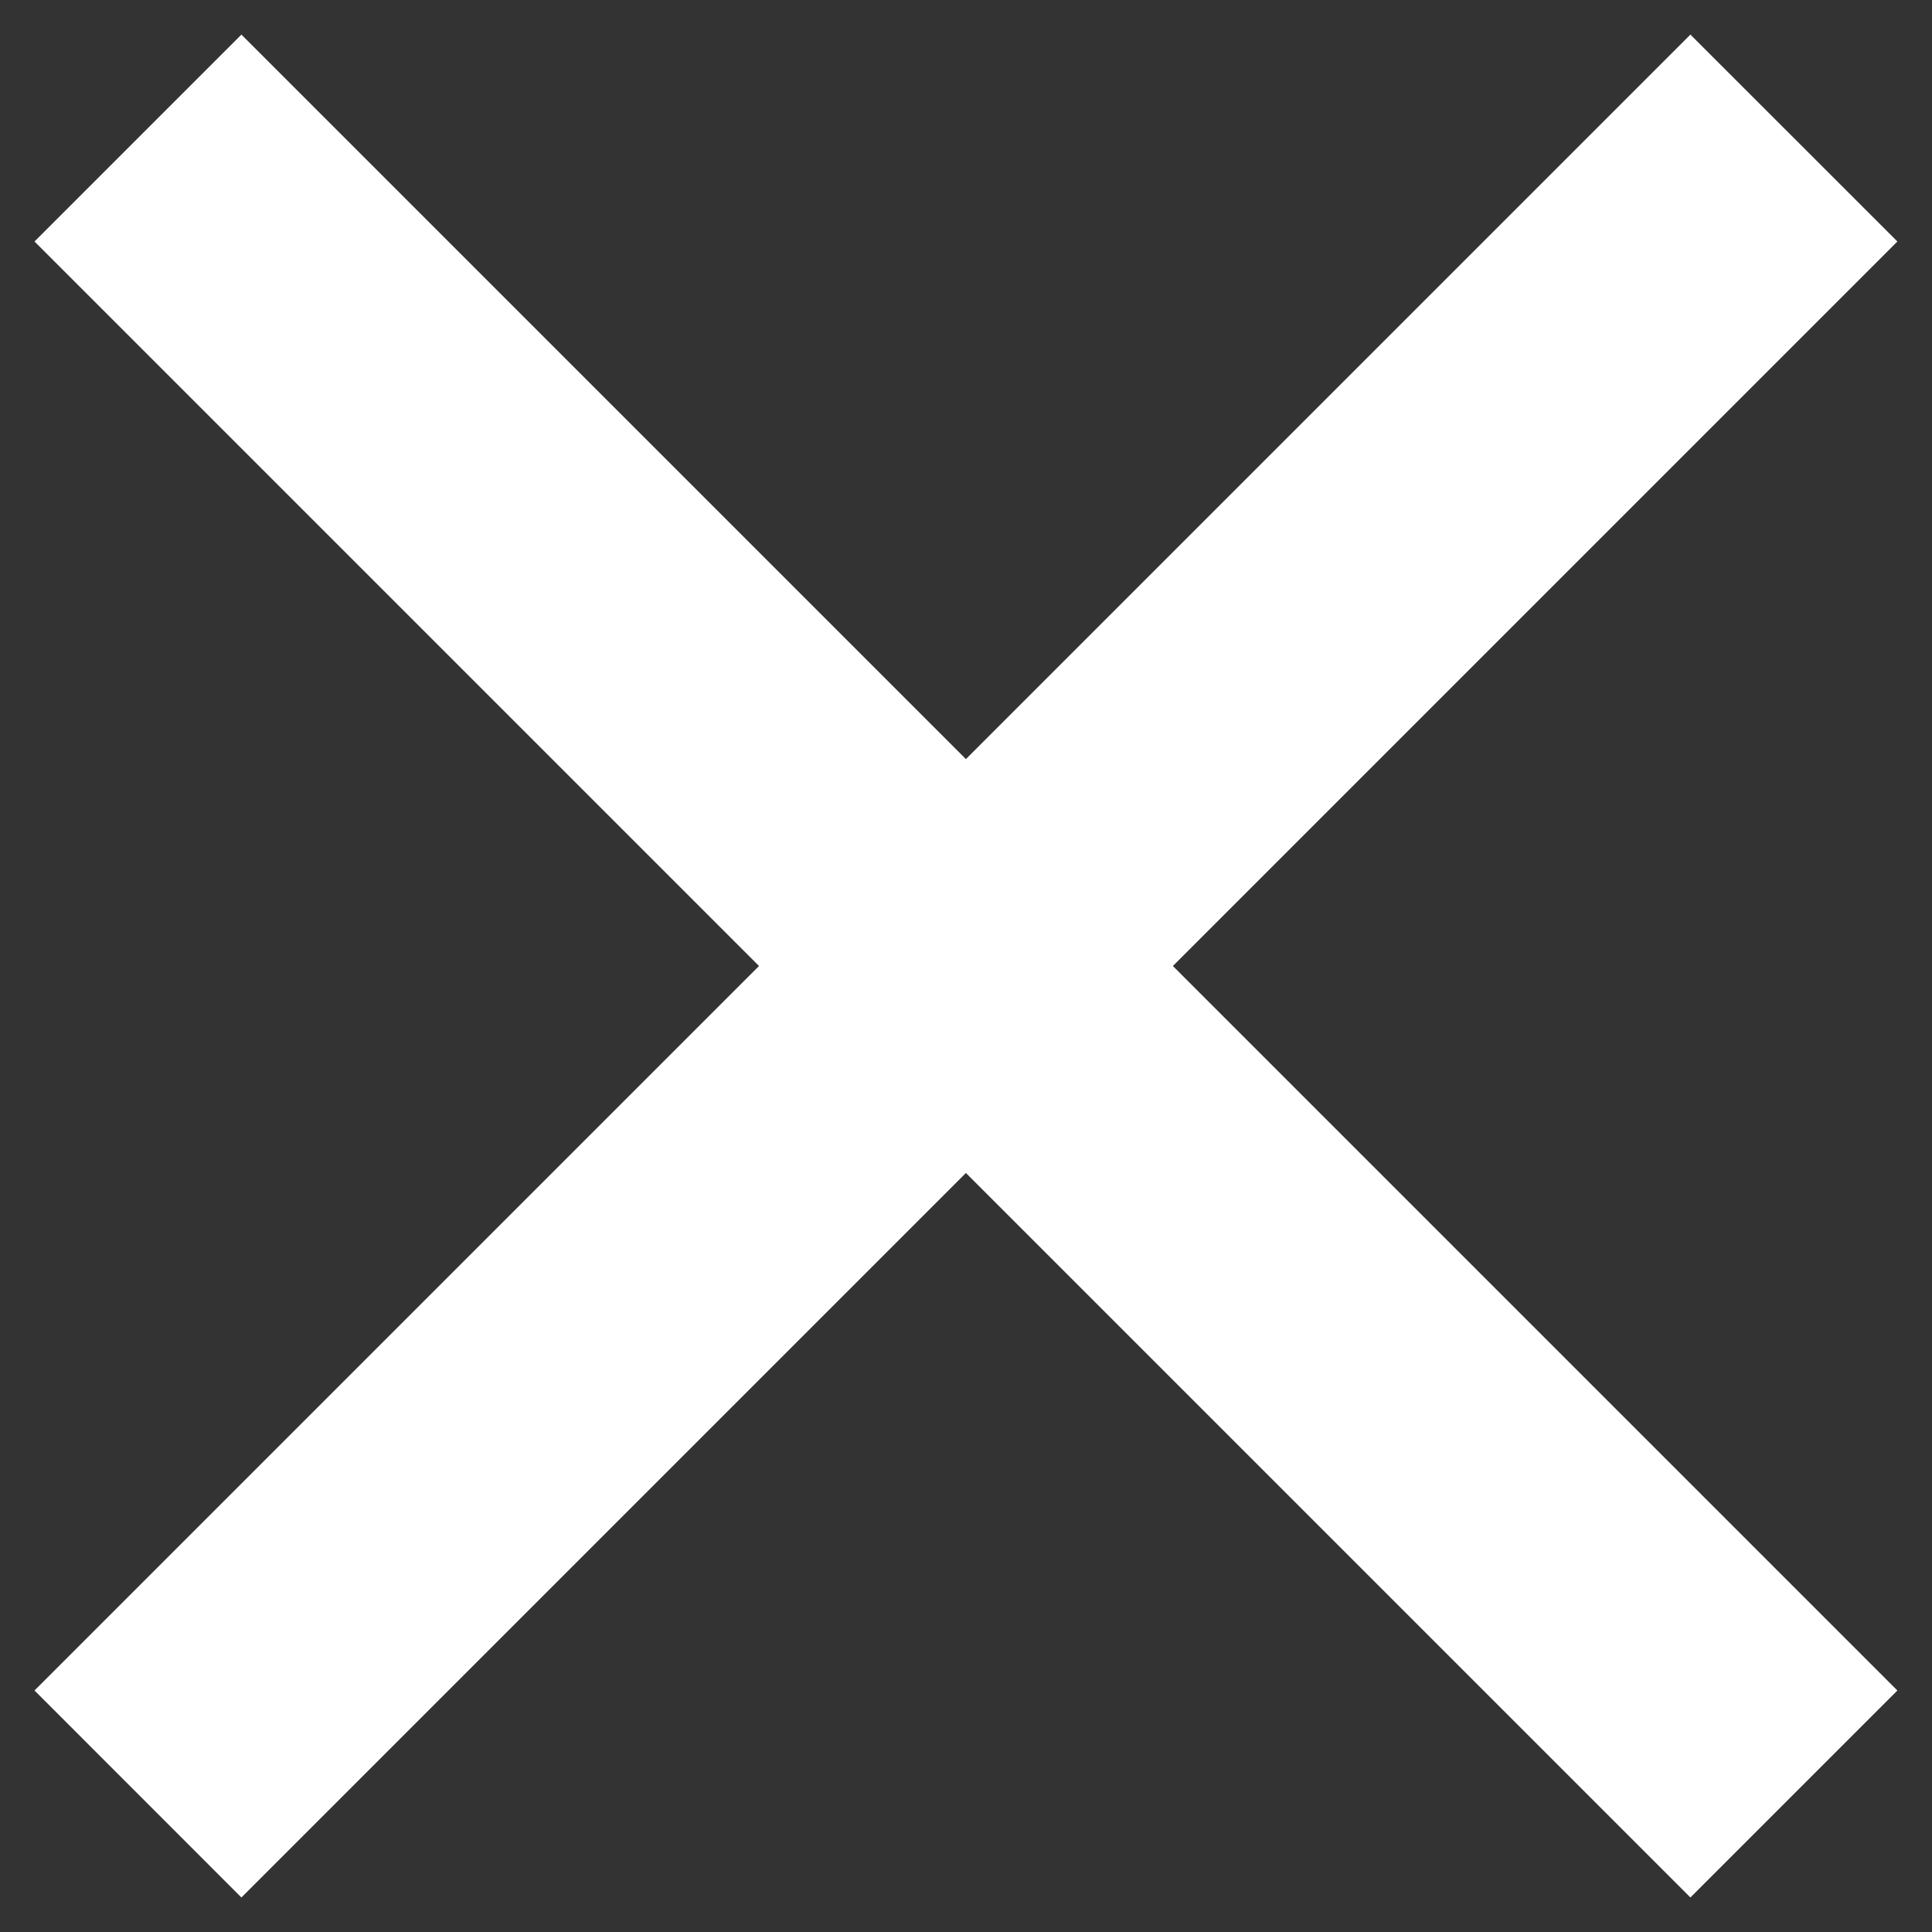
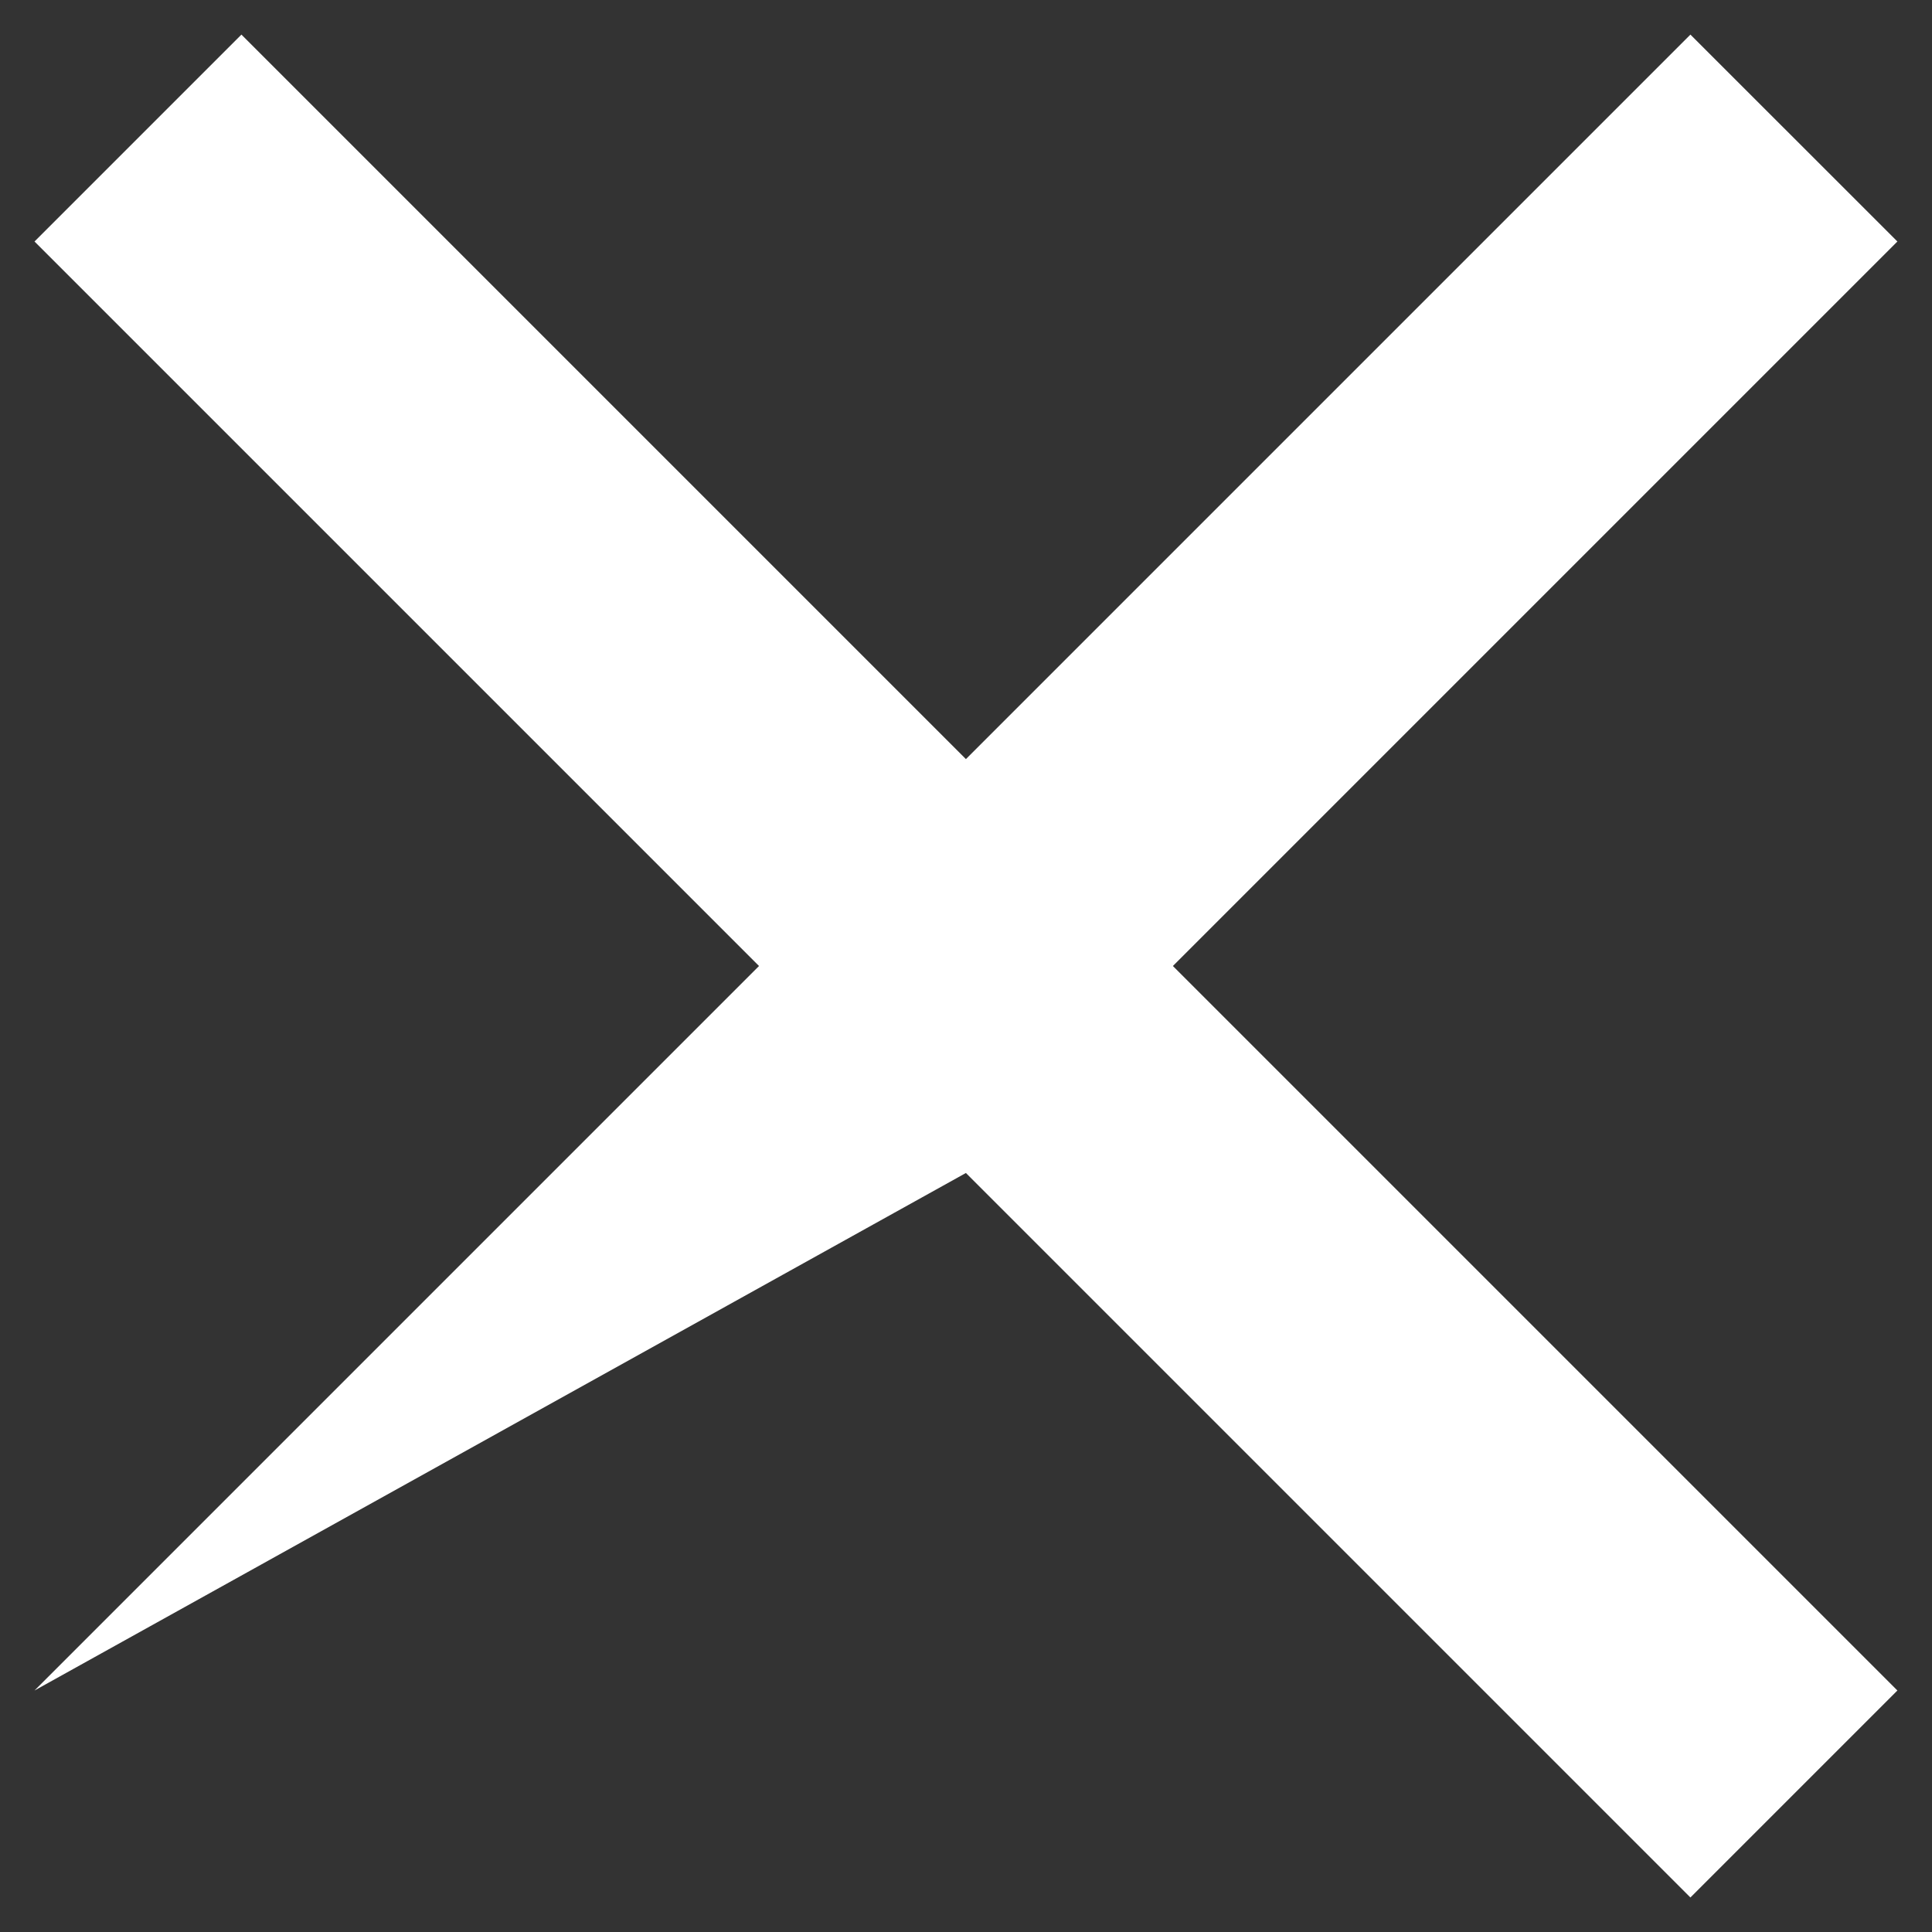
<svg xmlns="http://www.w3.org/2000/svg" width="22" height="22" viewBox="0 0 22 22" fill="none">
  <rect x="0" y="0" width="22" height="22" fill="#333333" stroke="none" />
-   <path d="M10.999 8.644L19.249 0.394L21.606 2.75L13.356 11L21.606 19.25L19.249 21.607L10.999 13.357L2.749 21.607L0.393 19.25L8.643 11L0.393 2.75L2.749 0.394L10.999 8.644Z" fill="white" />
+   <path d="M10.999 8.644L19.249 0.394L21.606 2.75L13.356 11L21.606 19.25L19.249 21.607L10.999 13.357L0.393 19.25L8.643 11L0.393 2.75L2.749 0.394L10.999 8.644Z" fill="white" />
</svg>